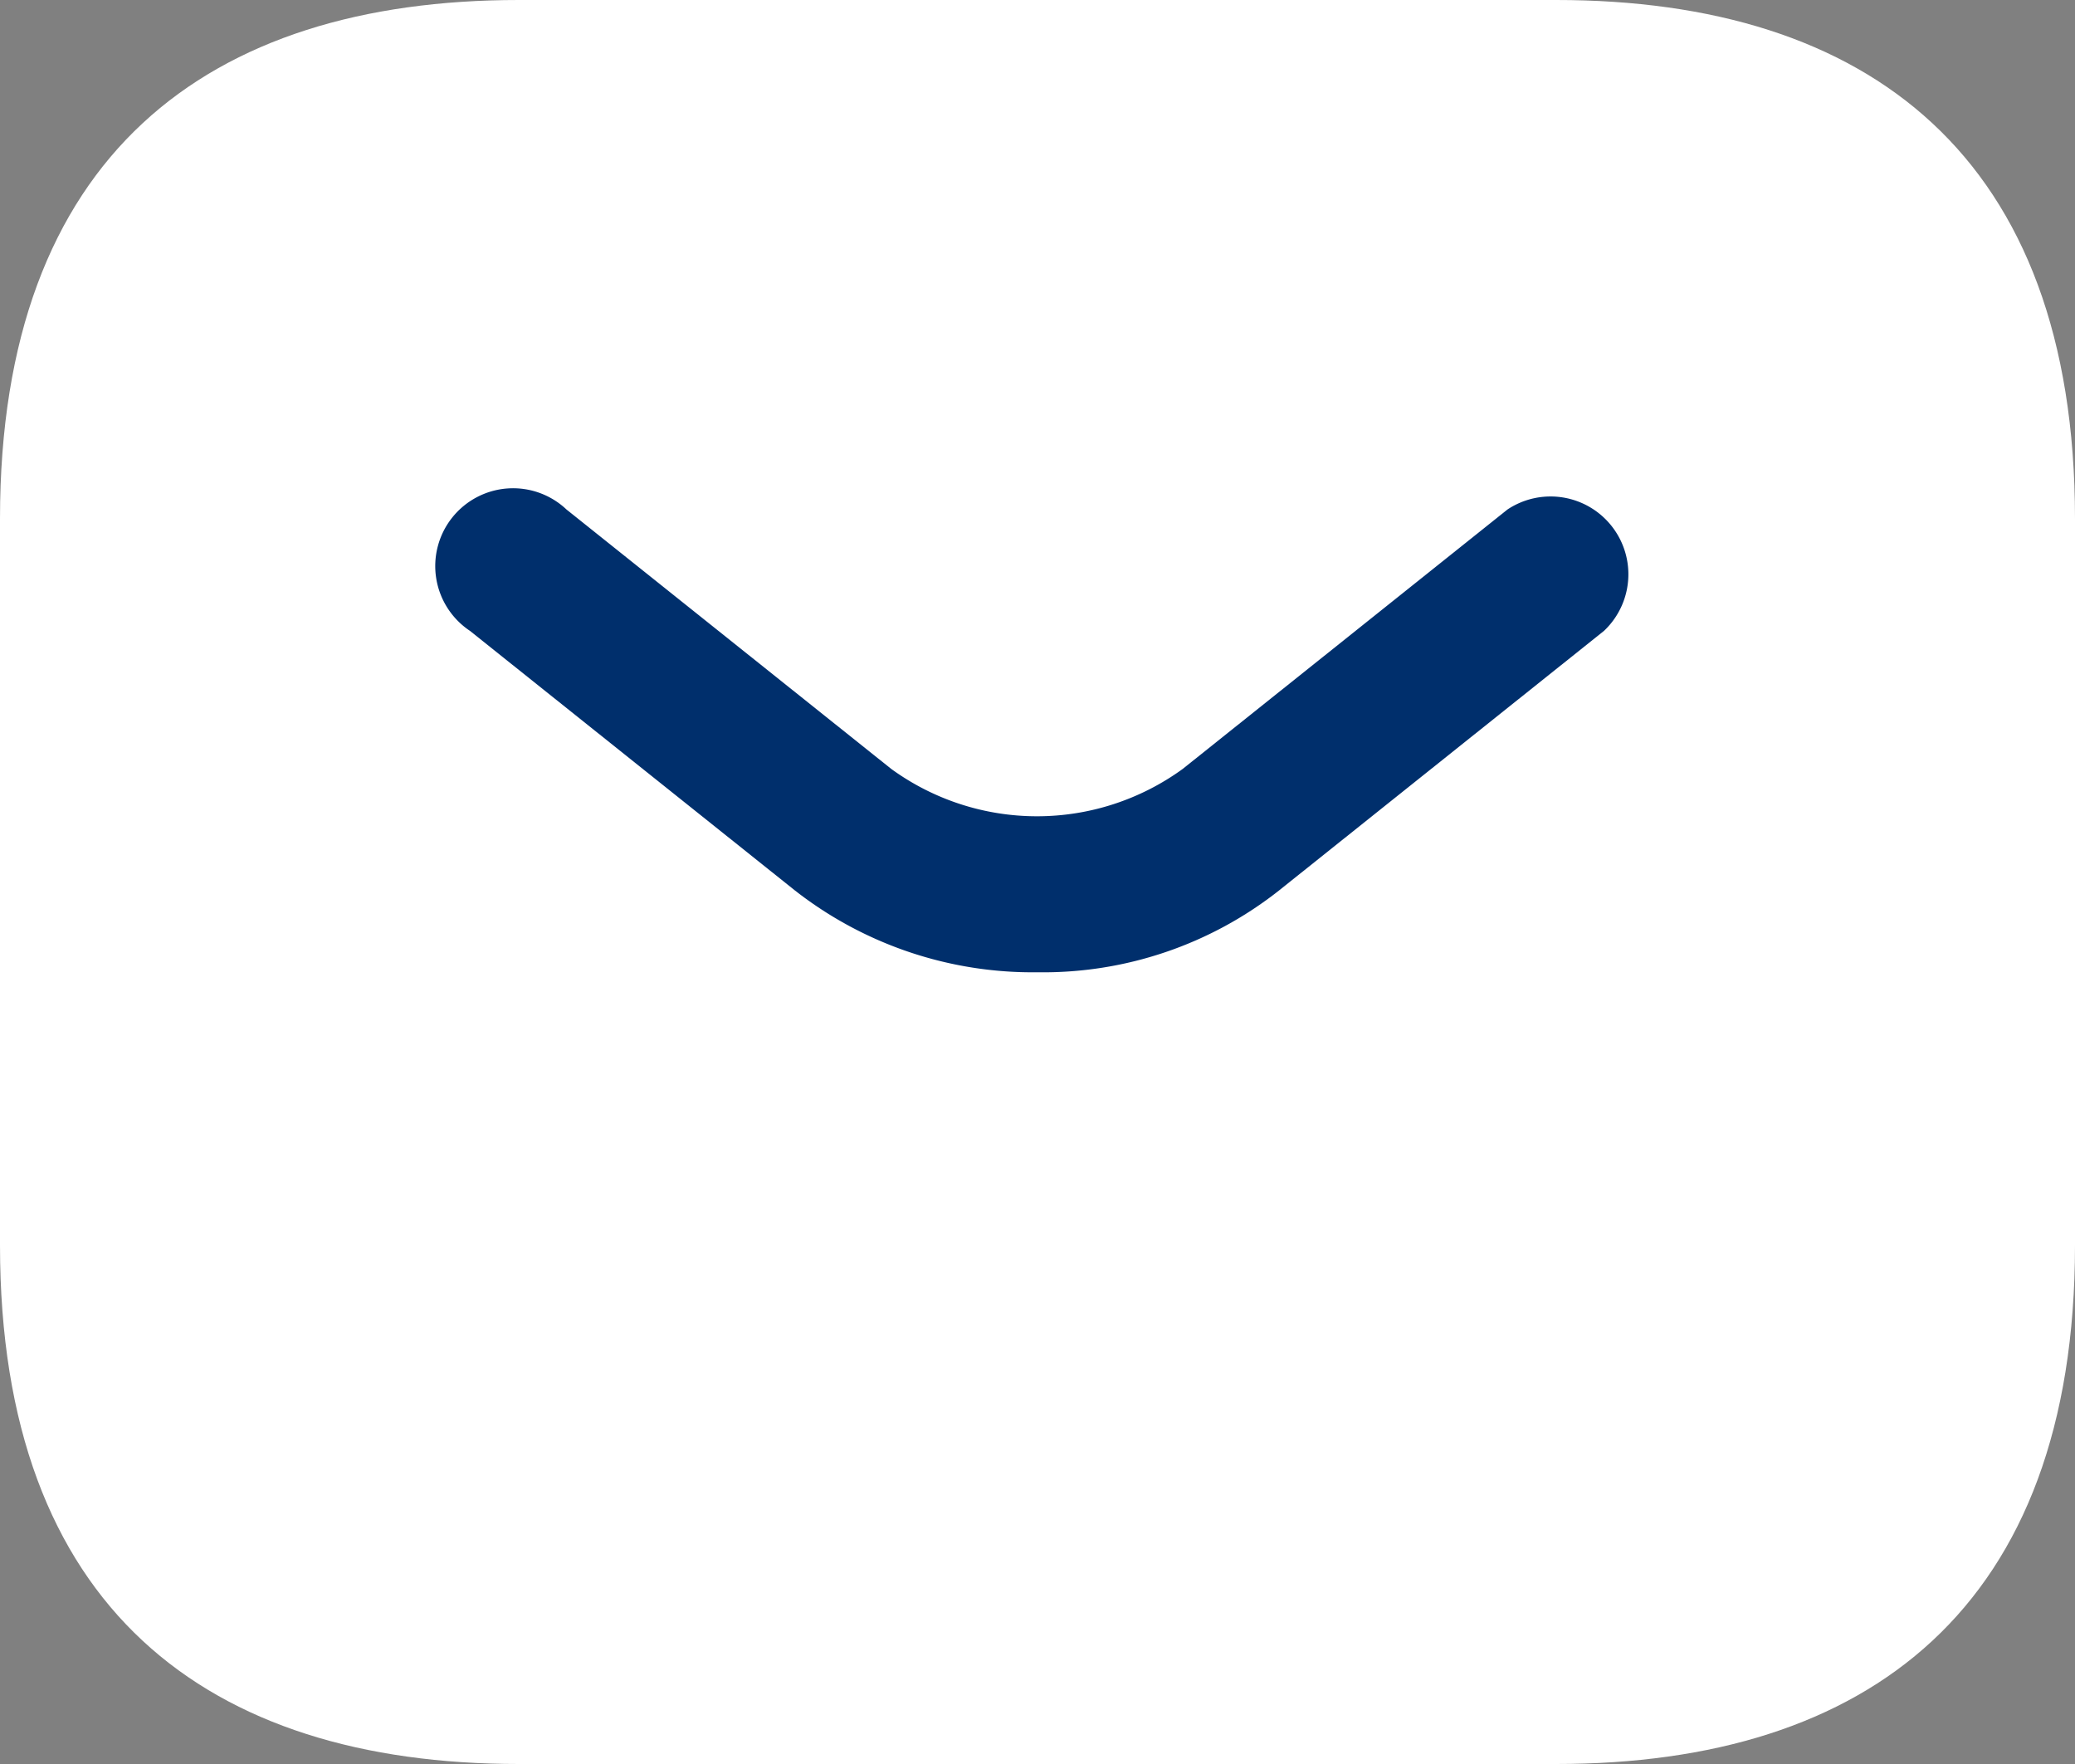
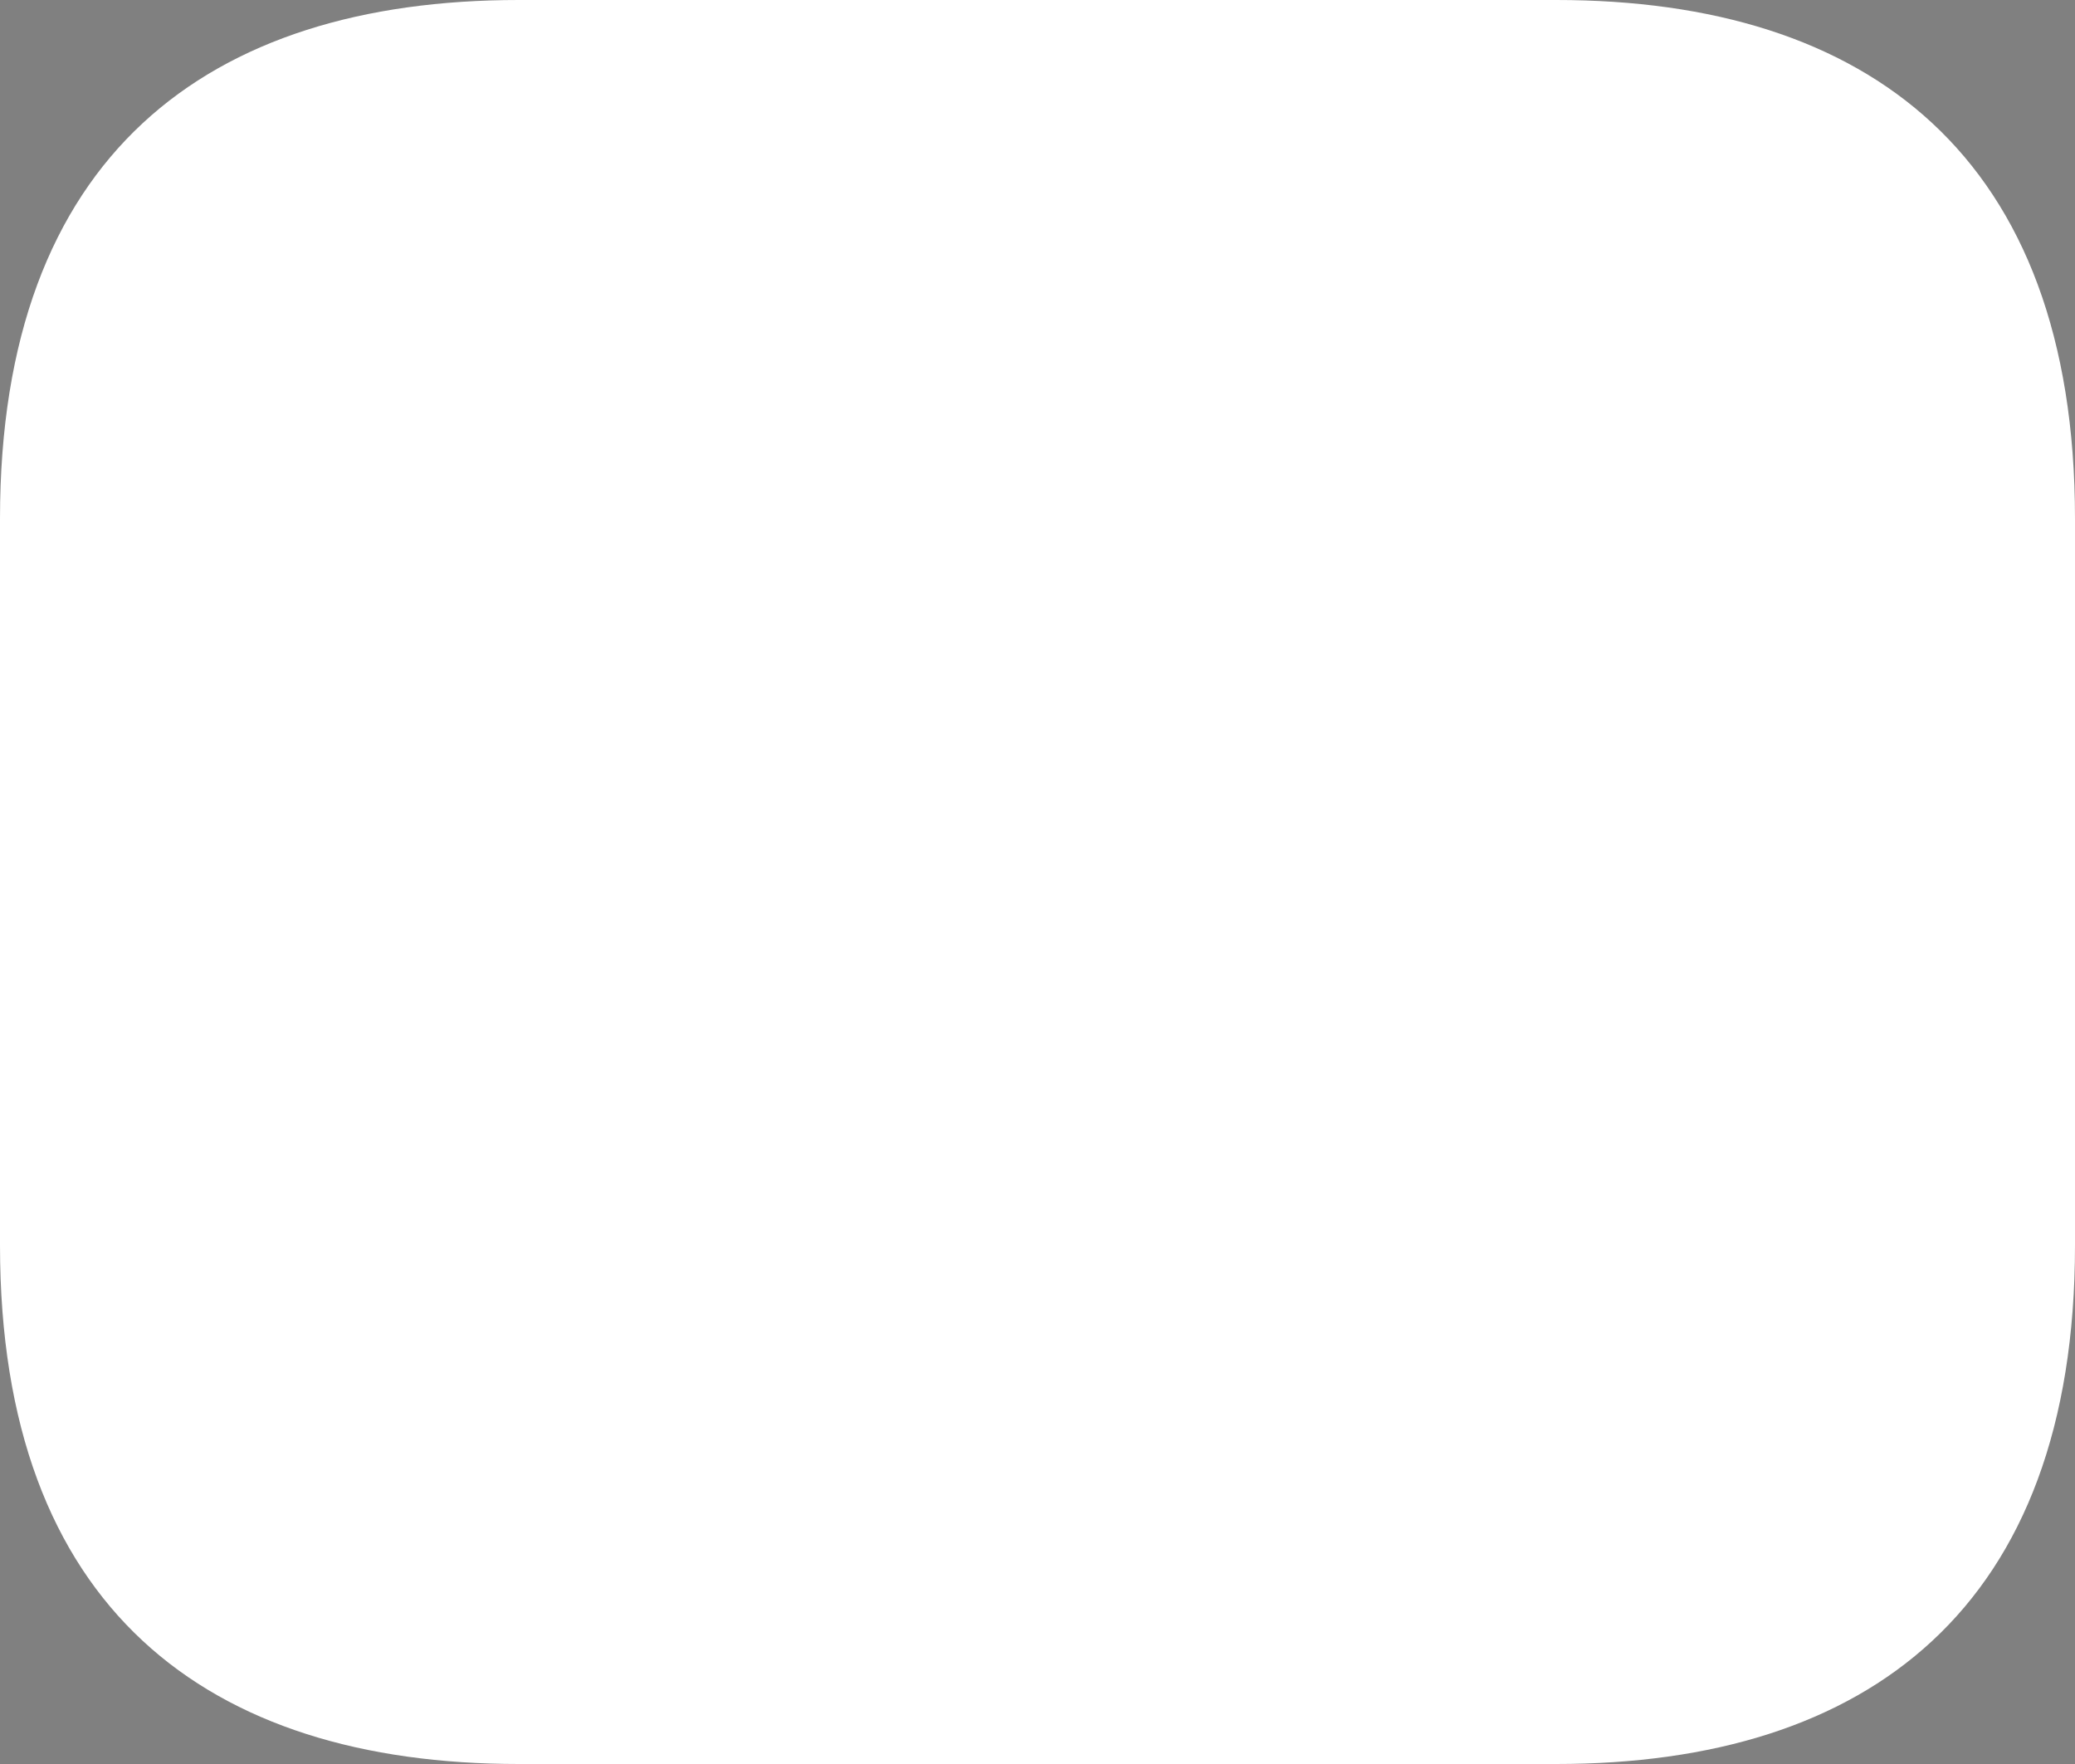
<svg xmlns="http://www.w3.org/2000/svg" id="Layer_1" data-name="Layer 1" viewBox="0 0 20 17">
  <rect x="0" y="0" width="20" height="17" fill="#808080" stroke="none" />
  <defs>
    <style>.cls-1{fill:#fff;}.cls-2{fill:#002f6c;}</style>
  </defs>
  <path class="cls-1" d="M15,17H5c-3,0-5-1.5-5-5V5C0,1.5,2,0,5,0H15c3,0,5,1.5,5,5v7C20,15.5,18,17,15,17Z" />
-   <path class="cls-2" d="M10,9.37a3.72,3.72,0,0,1-2.34-.79L4.53,6.08a.75.75,0,1,1,.93-1.17l3.13,2.5a2.39,2.39,0,0,0,2.81,0l3.13-2.5a.75.75,0,0,1,.93,1.17l-3.13,2.5A3.67,3.67,0,0,1,10,9.37Z" />
</svg>